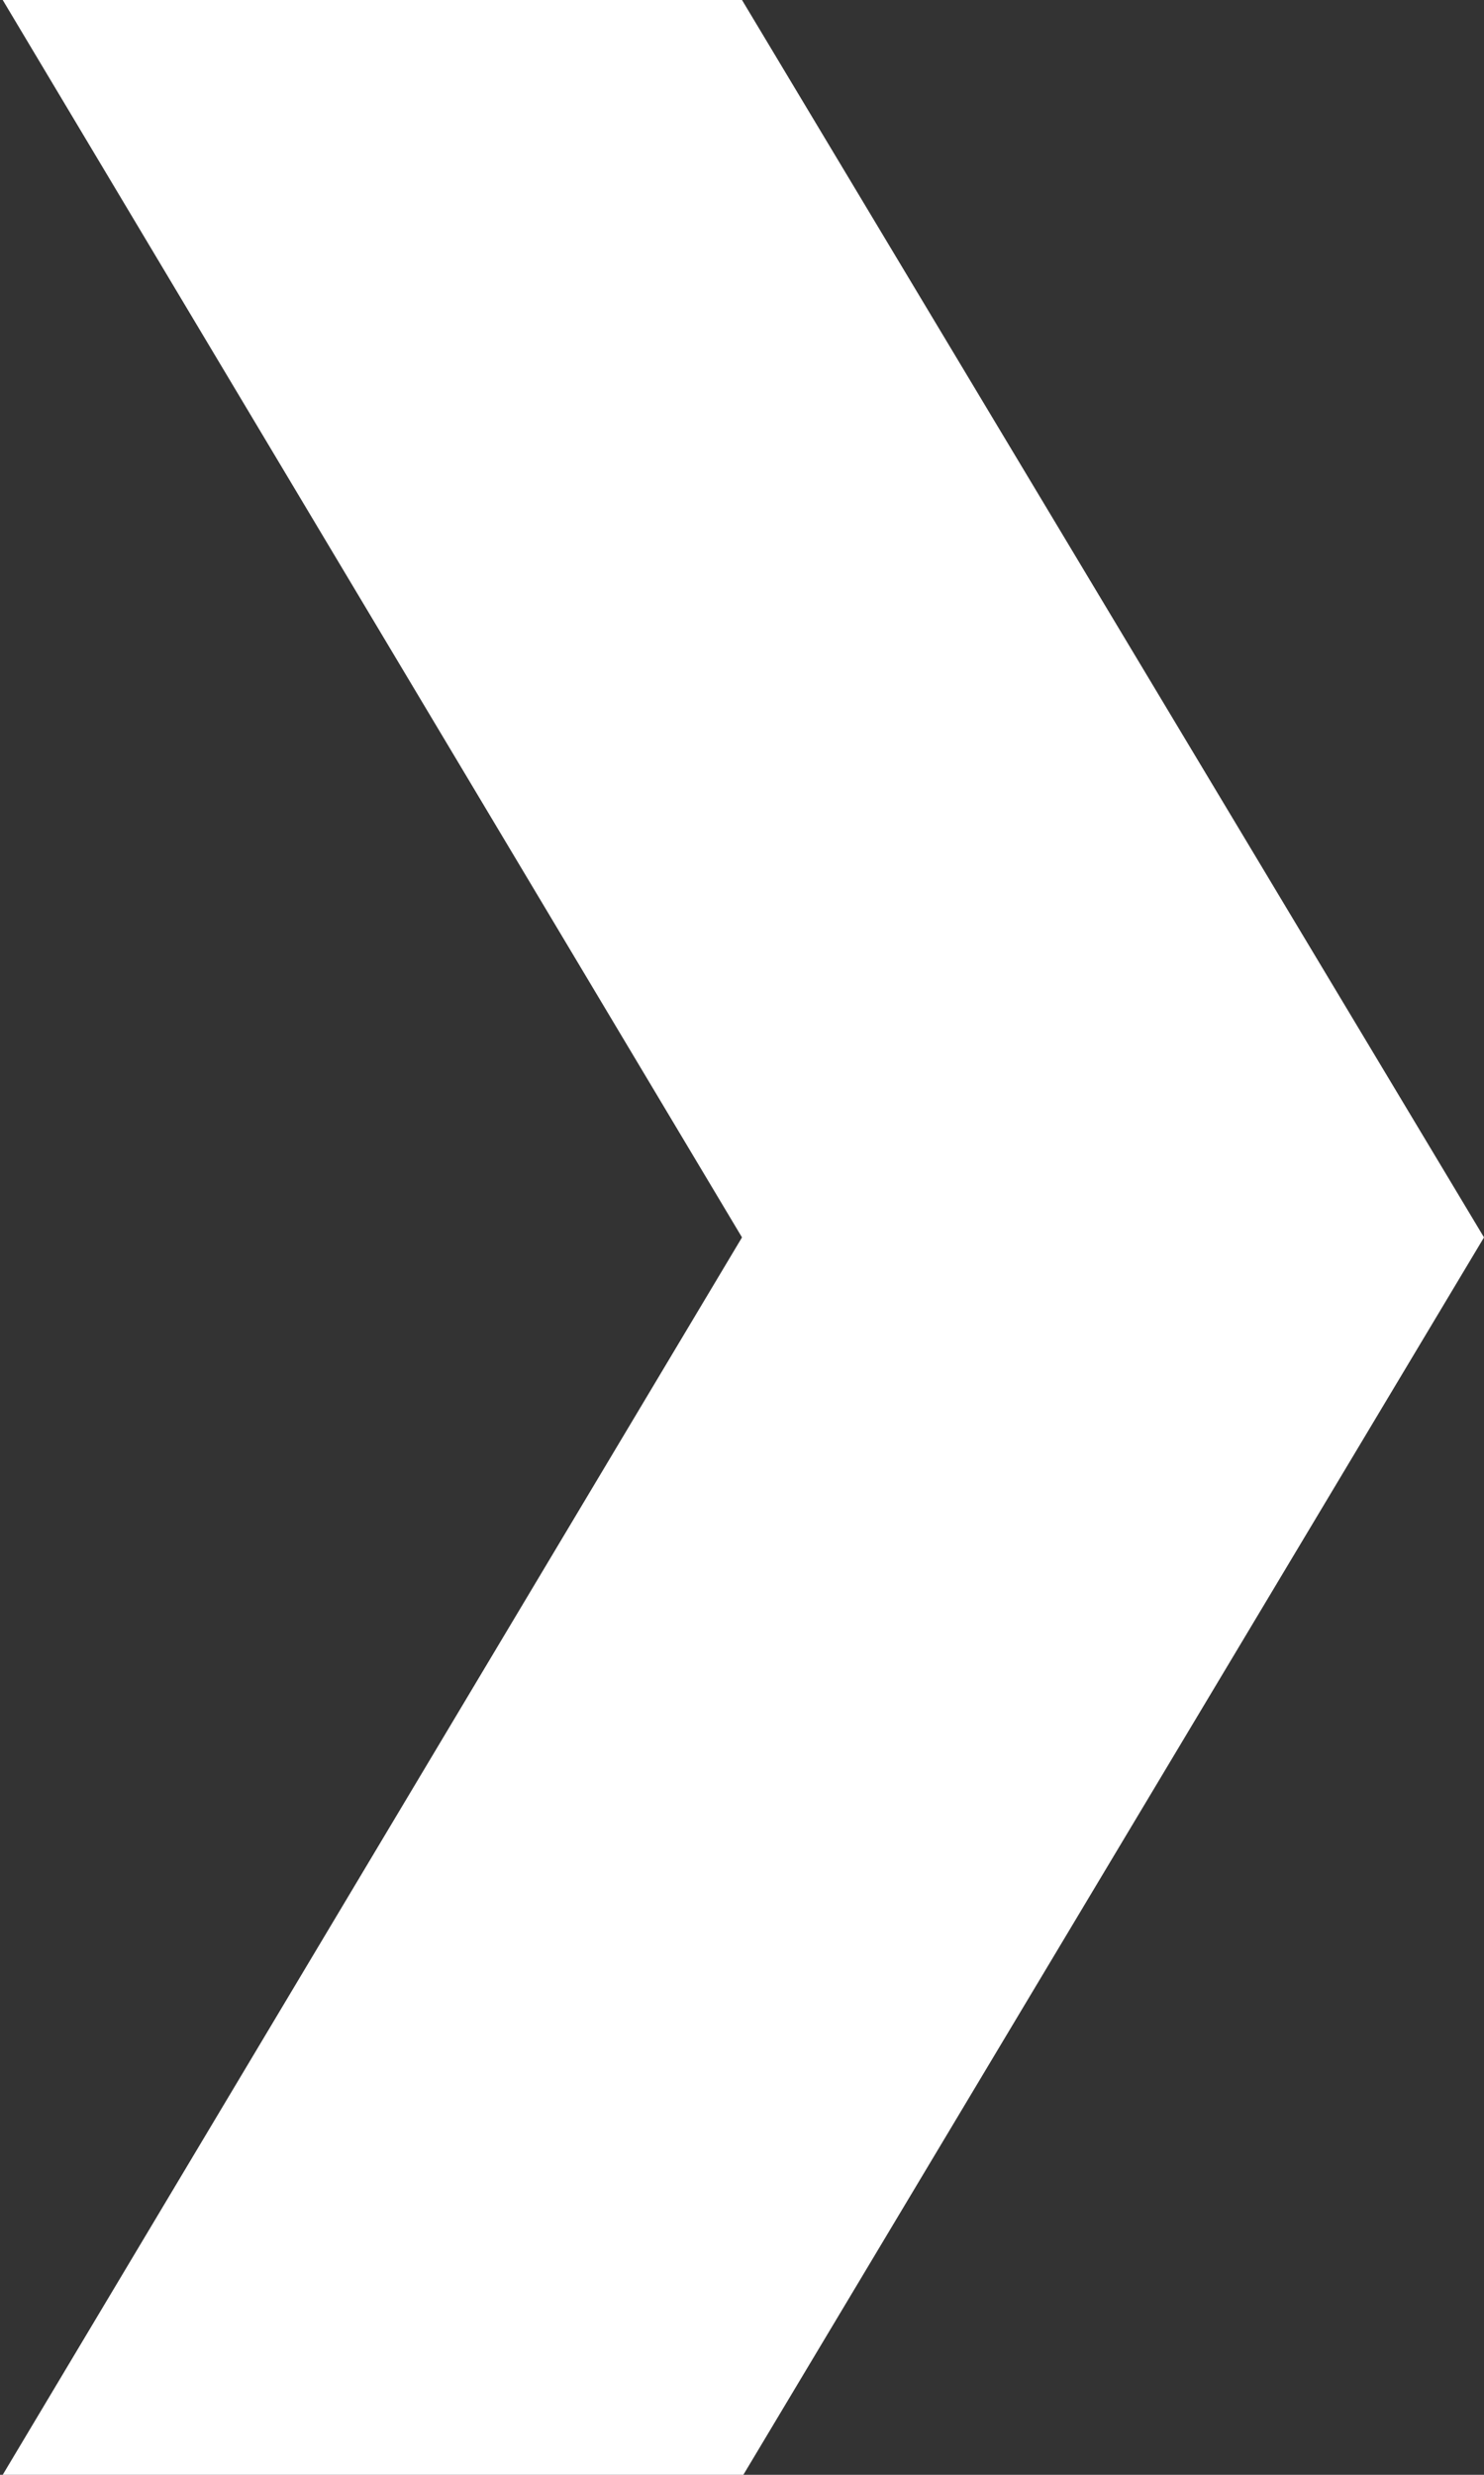
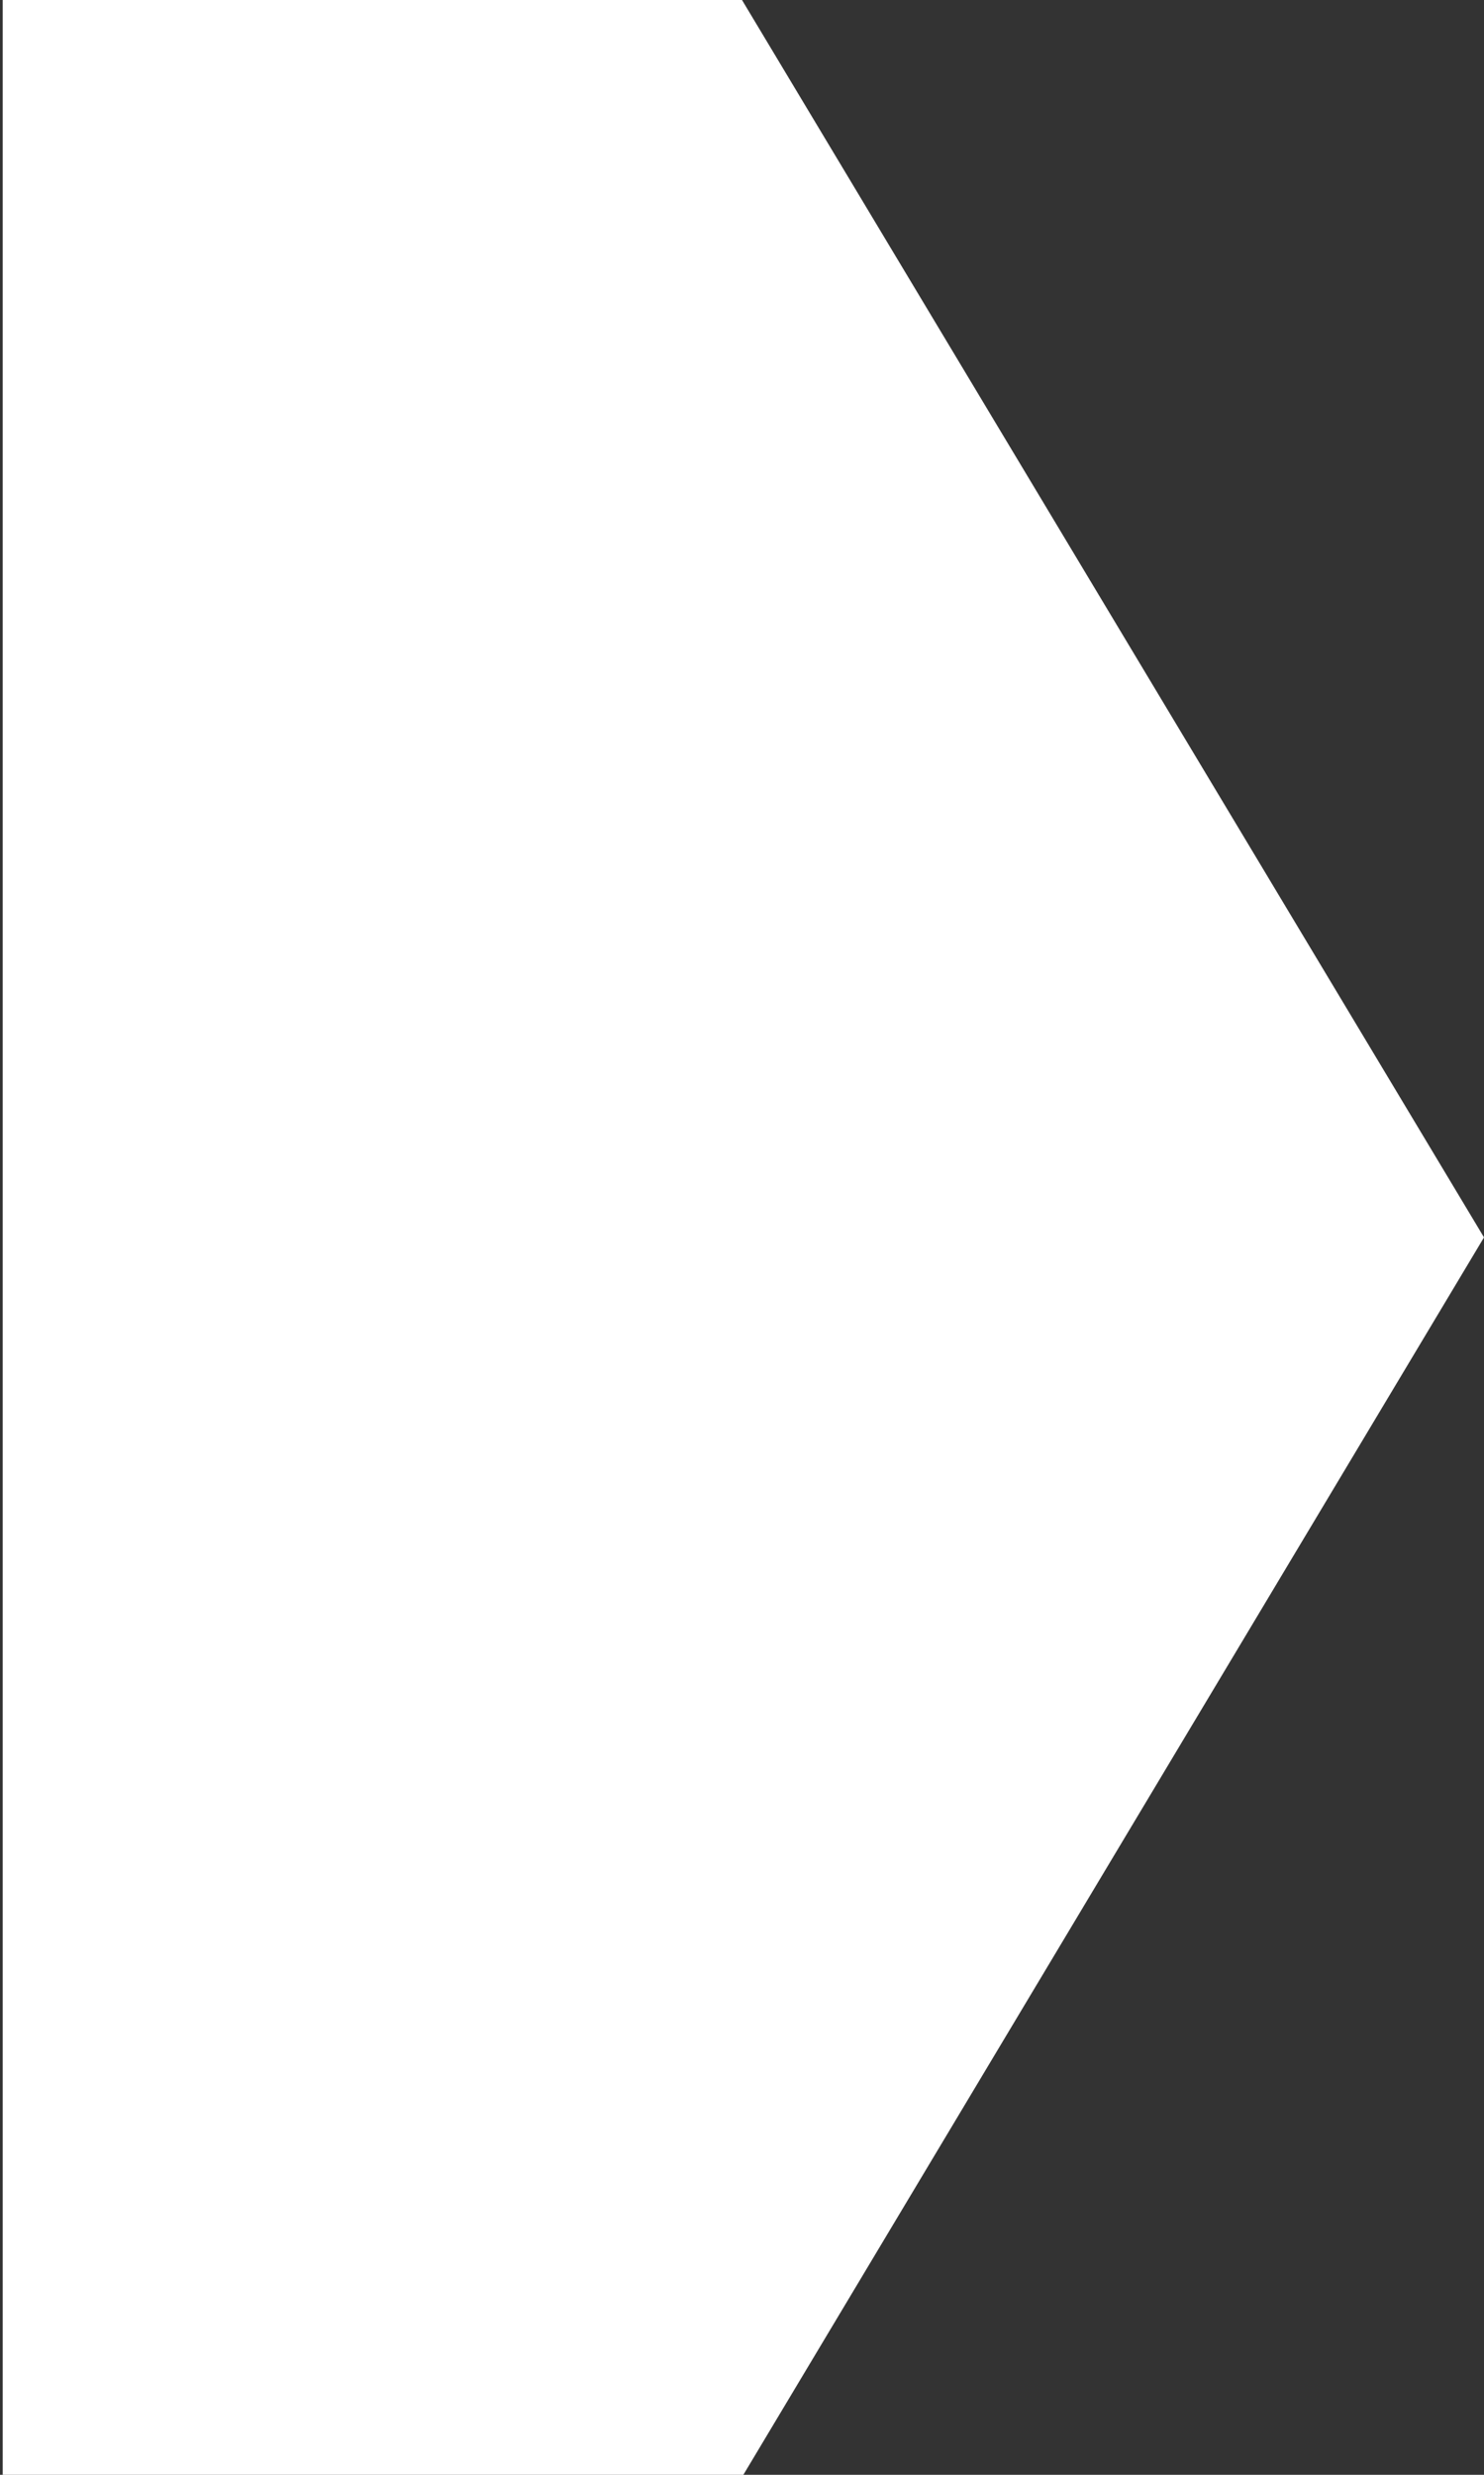
<svg xmlns="http://www.w3.org/2000/svg" viewBox="0 0 60 100">
  <rect x="0" y="0" width="60" height="100" fill="#333333" stroke="none" />
-   <path fill="#fff" fill-rule="evenodd" d="M.11 0H30l30 50-29.945 50H.11L30 50z" />
+   <path fill="#fff" fill-rule="evenodd" d="M.11 0H30l30 50-29.945 50H.11z" />
</svg>